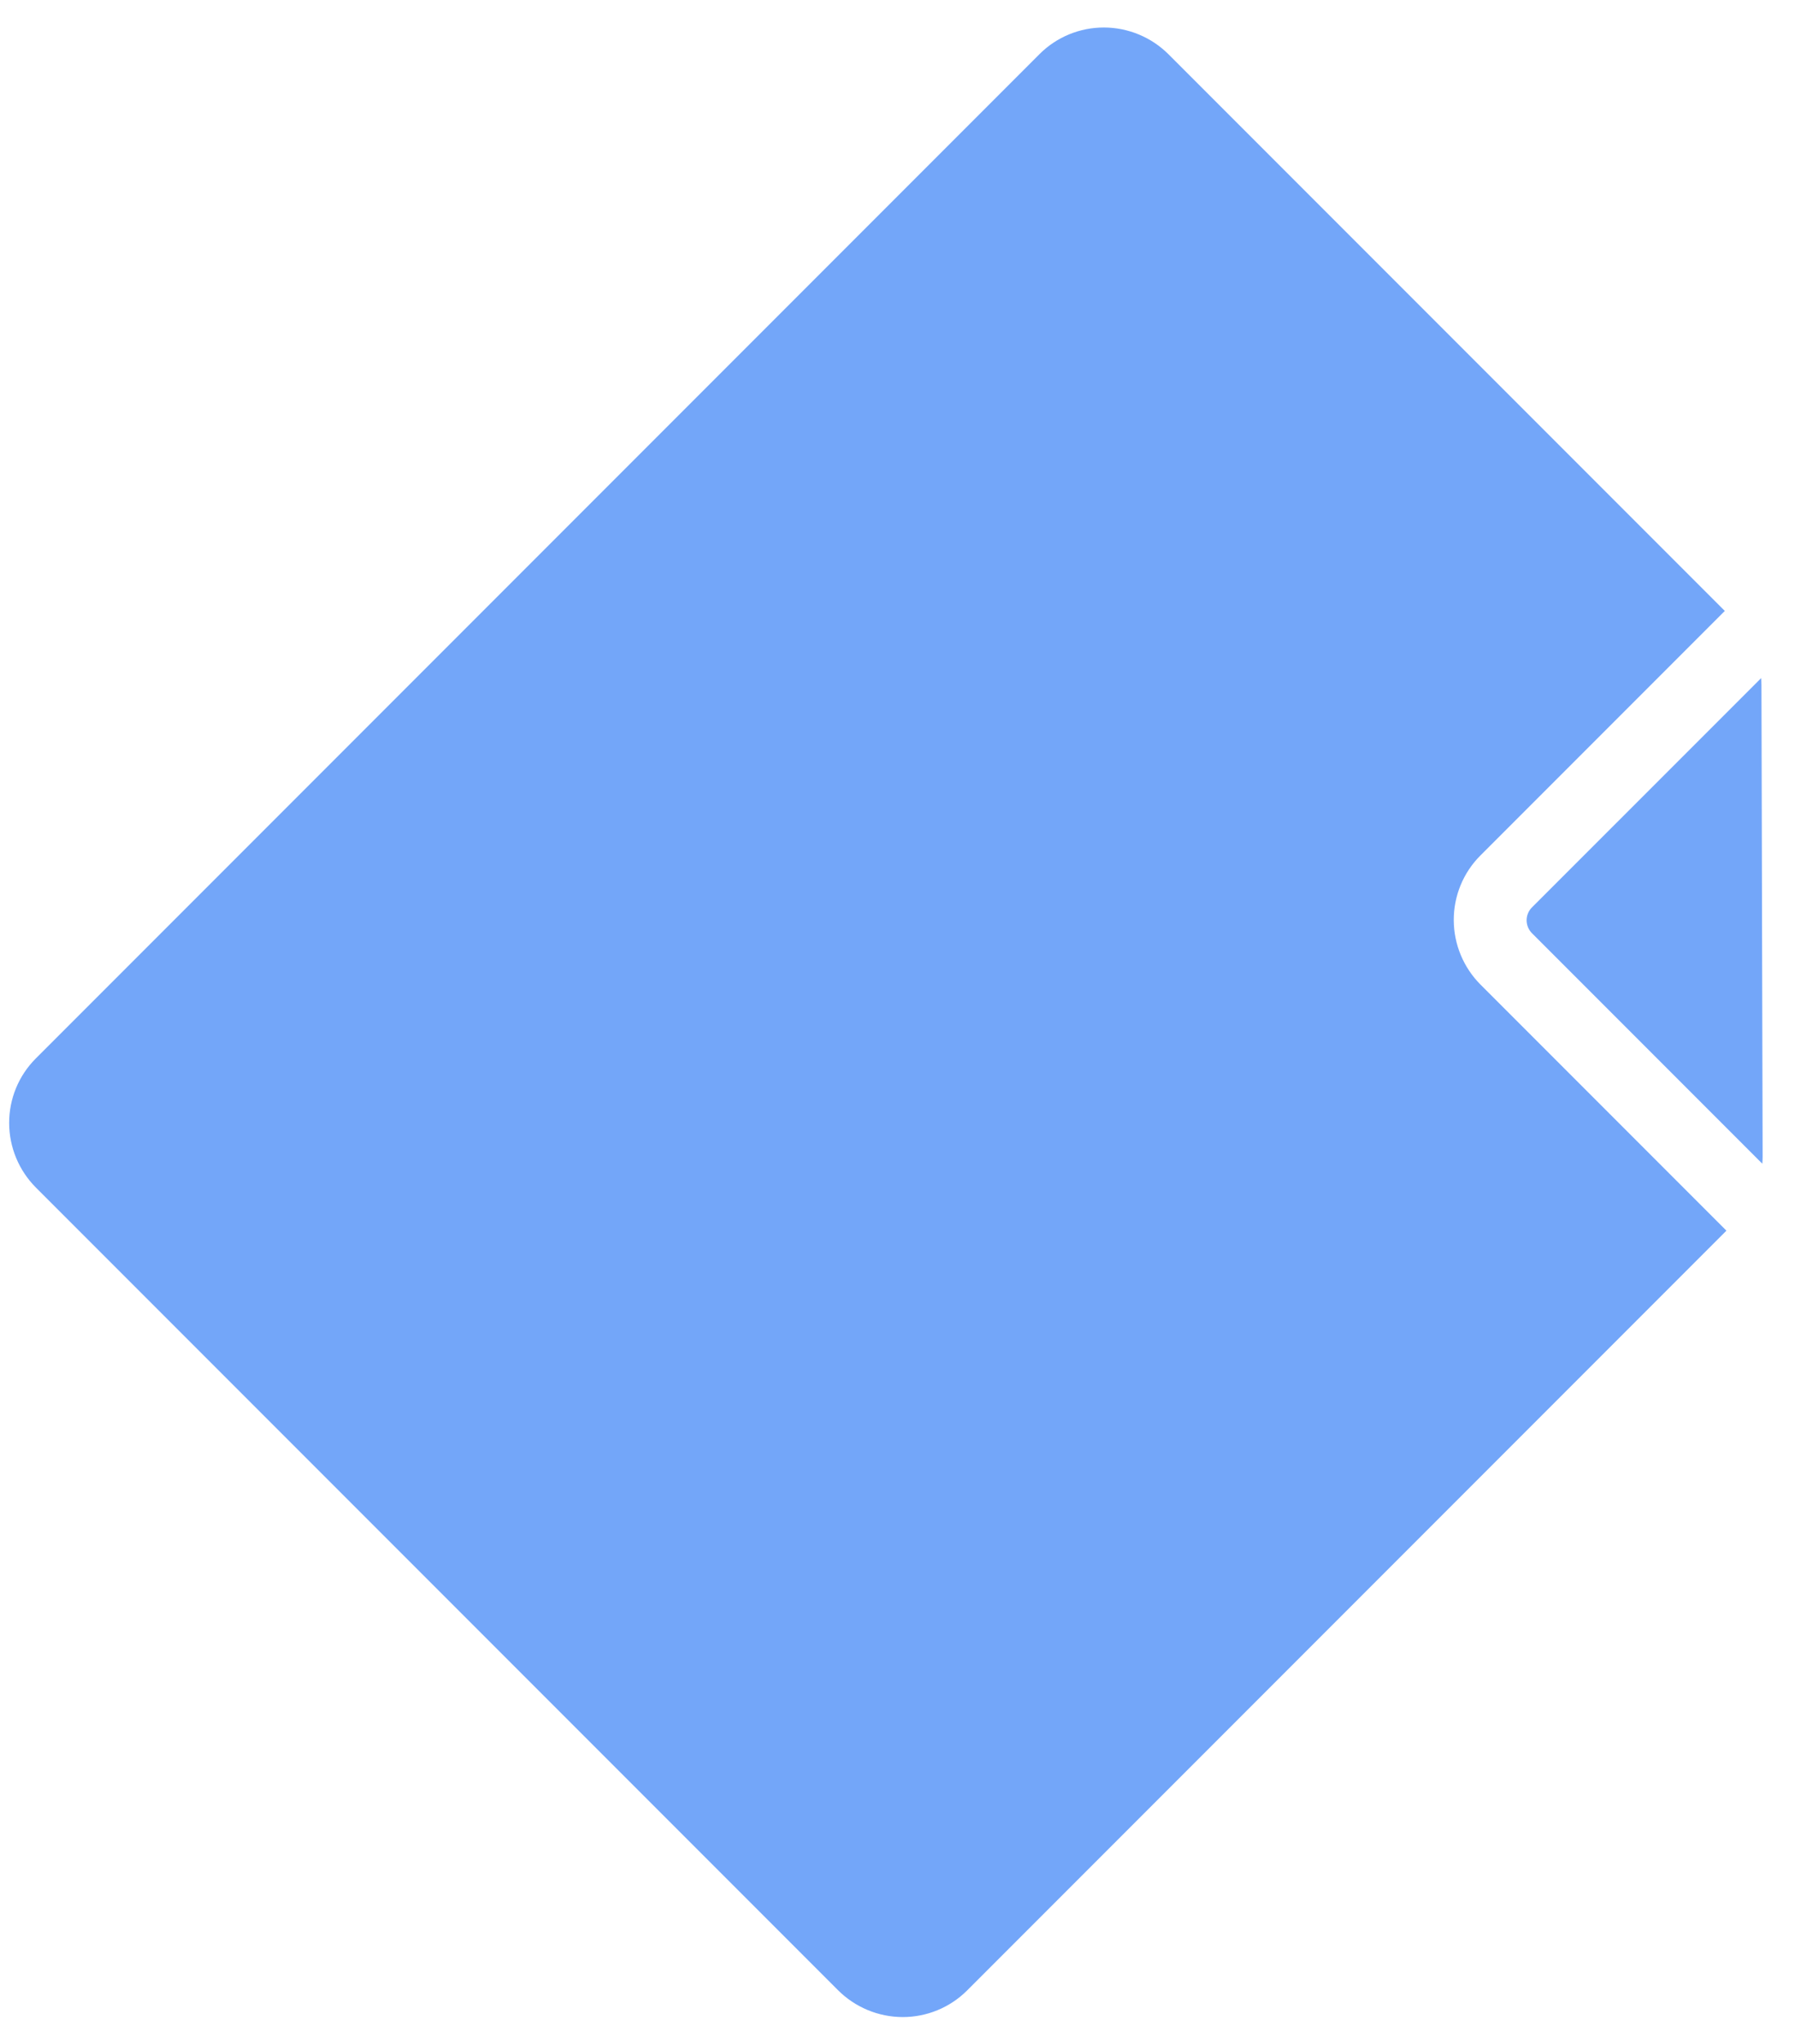
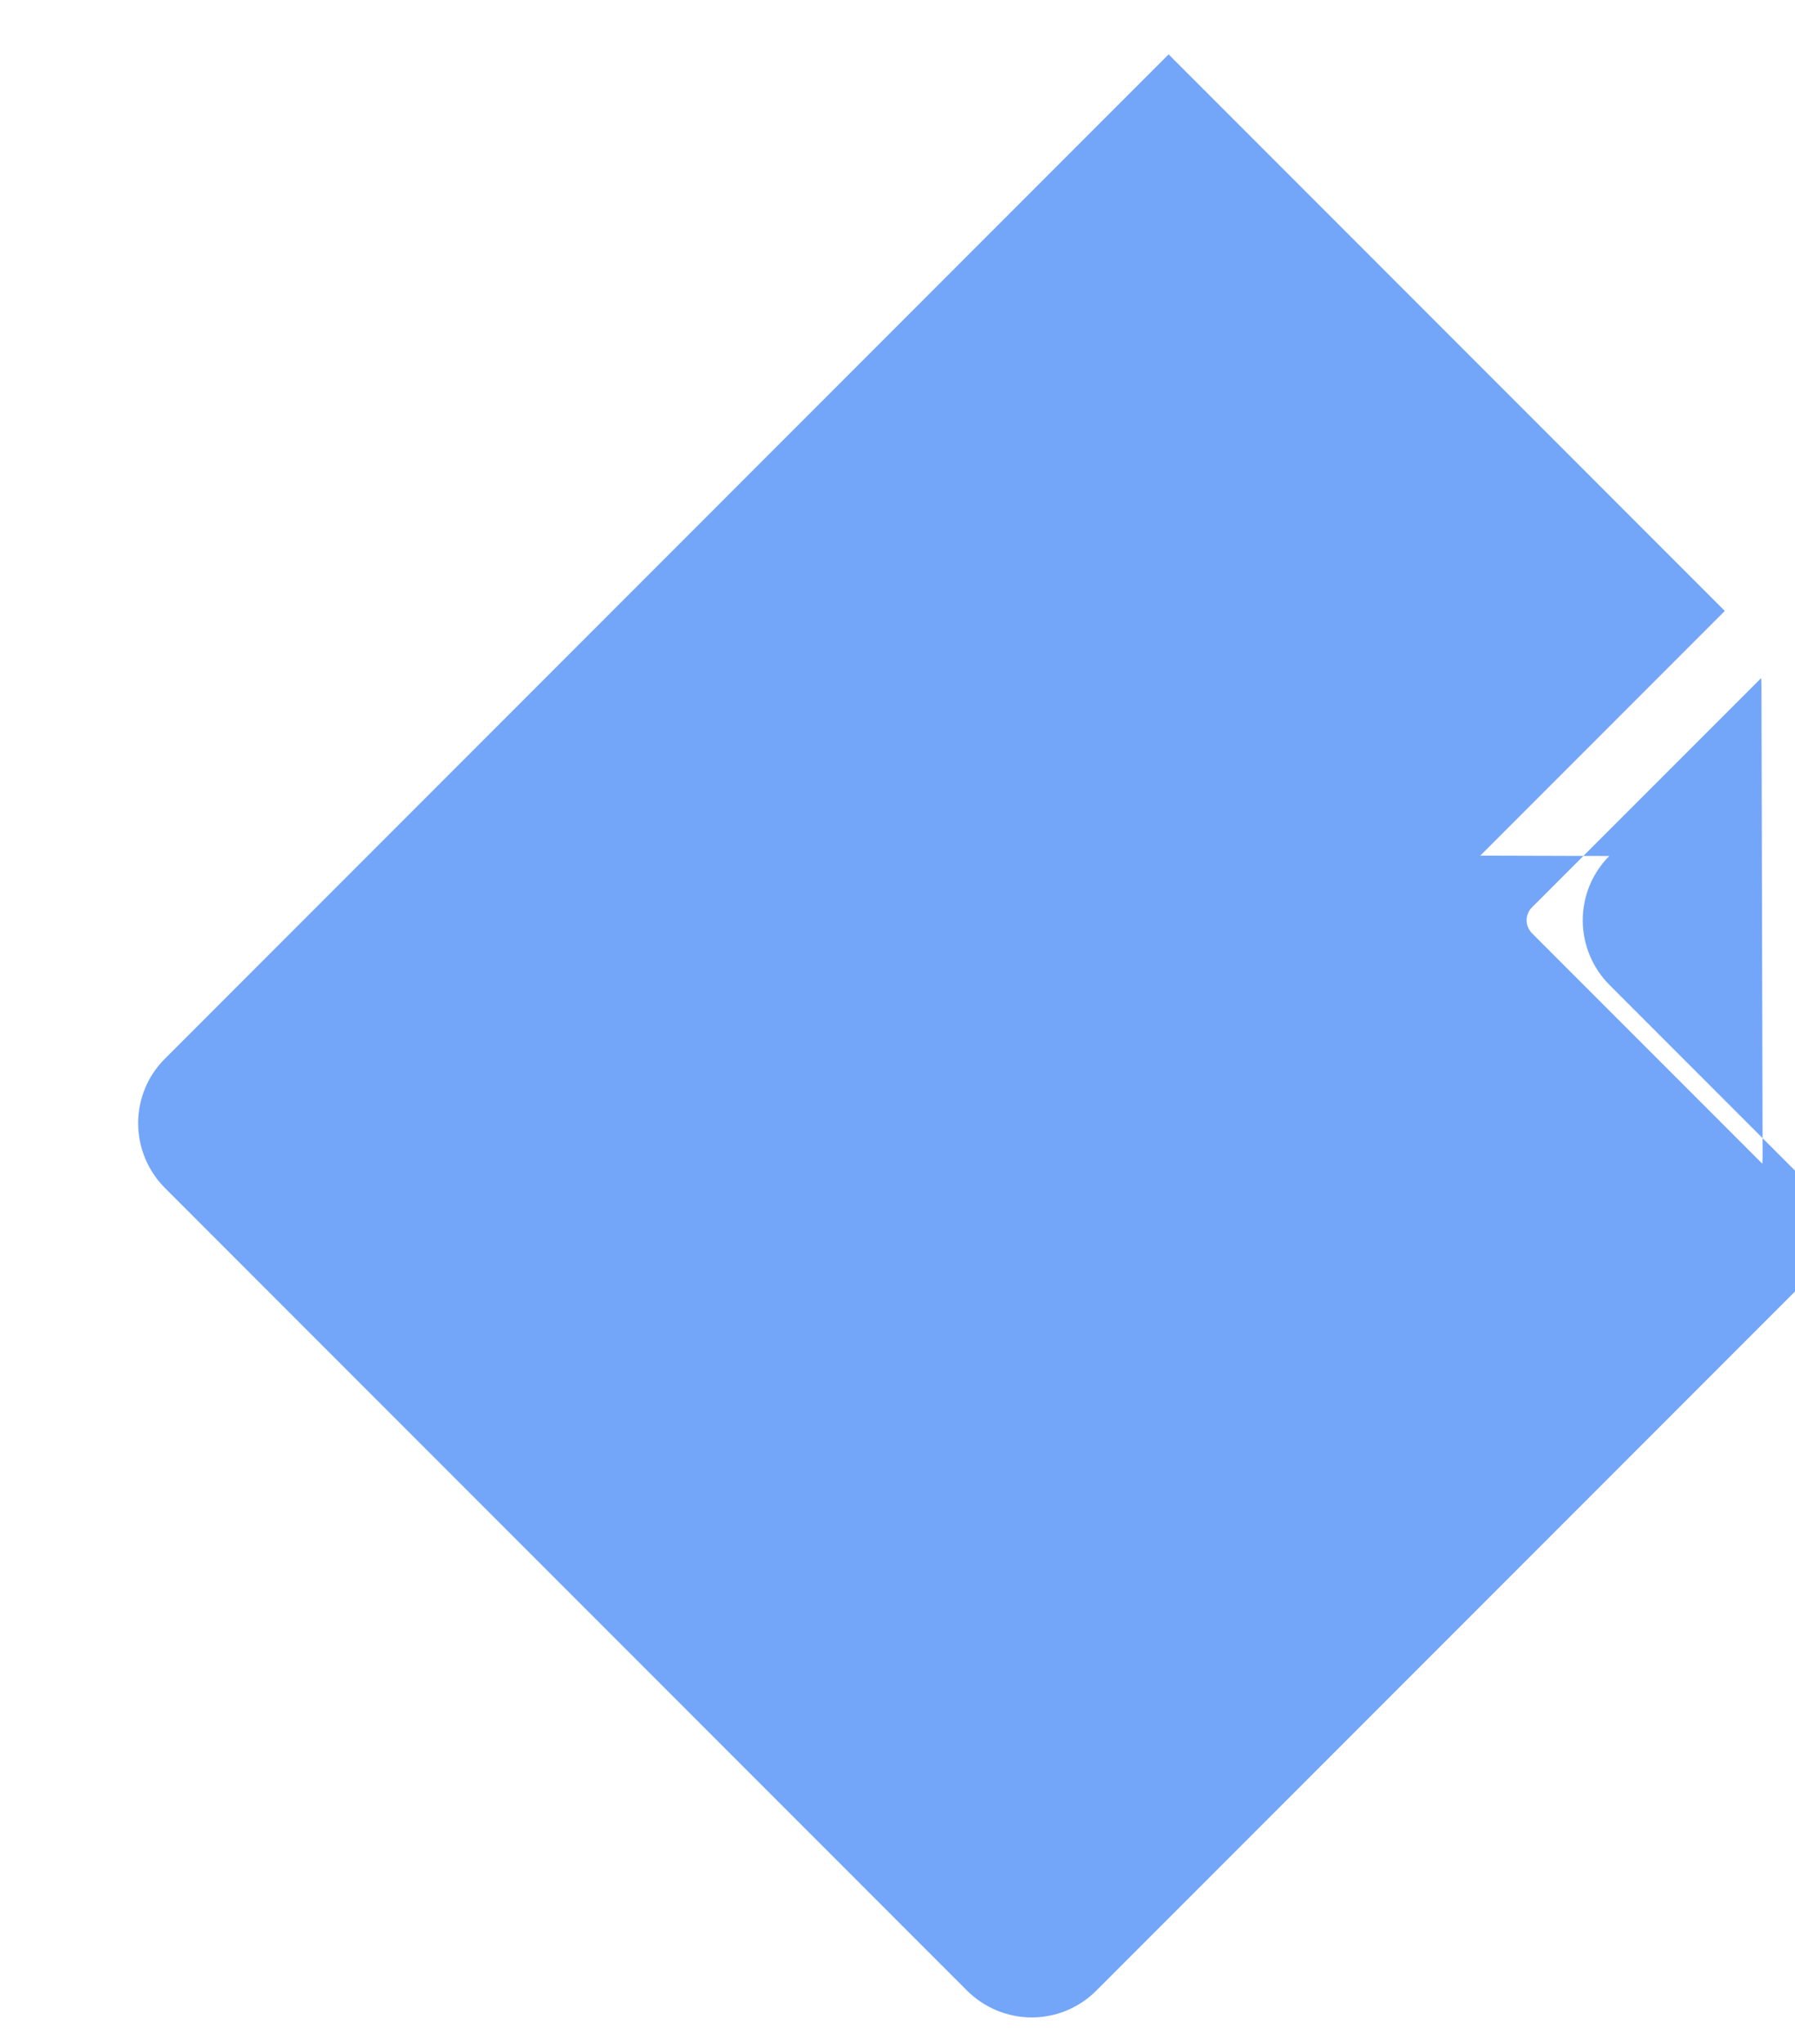
<svg xmlns="http://www.w3.org/2000/svg" fill="none" height="33" viewBox="0 0 29 33" width="29">
-   <path d="m28.453 10.949c.003.039.005.078.005.117l.019 7.606c0.0.039-.002.078-.005.117l-3.721-3.721c-.055-.055-.087-.131-.087-.209-0-.078.031-.153.086-.208zm-4.538 2.866 3.951-3.951-8.986-8.986c-.277-.277-.653-.433-1.043-.434-.391-.001-.765.153-1.041.428l-16.22 16.22c-.275.276-.429.65-.428 1.041.001.391.157.766.434 1.043l12.957 12.957c.277.277.653.433 1.043.434s.765-.153 1.041-.428l12.269-12.269-3.971-3.971c-.277-.277-.433-.652-.434-1.043-.001-.391.153-.765.428-1.041z" fill="#73a6f9" />
+   <path d="m28.453 10.949c.003.039.005.078.005.117l.019 7.606c0.0.039-.002.078-.005.117l-3.721-3.721c-.055-.055-.087-.131-.087-.209-0-.078.031-.153.086-.208zm-4.538 2.866 3.951-3.951-8.986-8.986l-16.22 16.22c-.275.276-.429.65-.428 1.041.001.391.157.766.434 1.043l12.957 12.957c.277.277.653.433 1.043.434s.765-.153 1.041-.428l12.269-12.269-3.971-3.971c-.277-.277-.433-.652-.434-1.043-.001-.391.153-.765.428-1.041z" fill="#73a6f9" />
</svg>